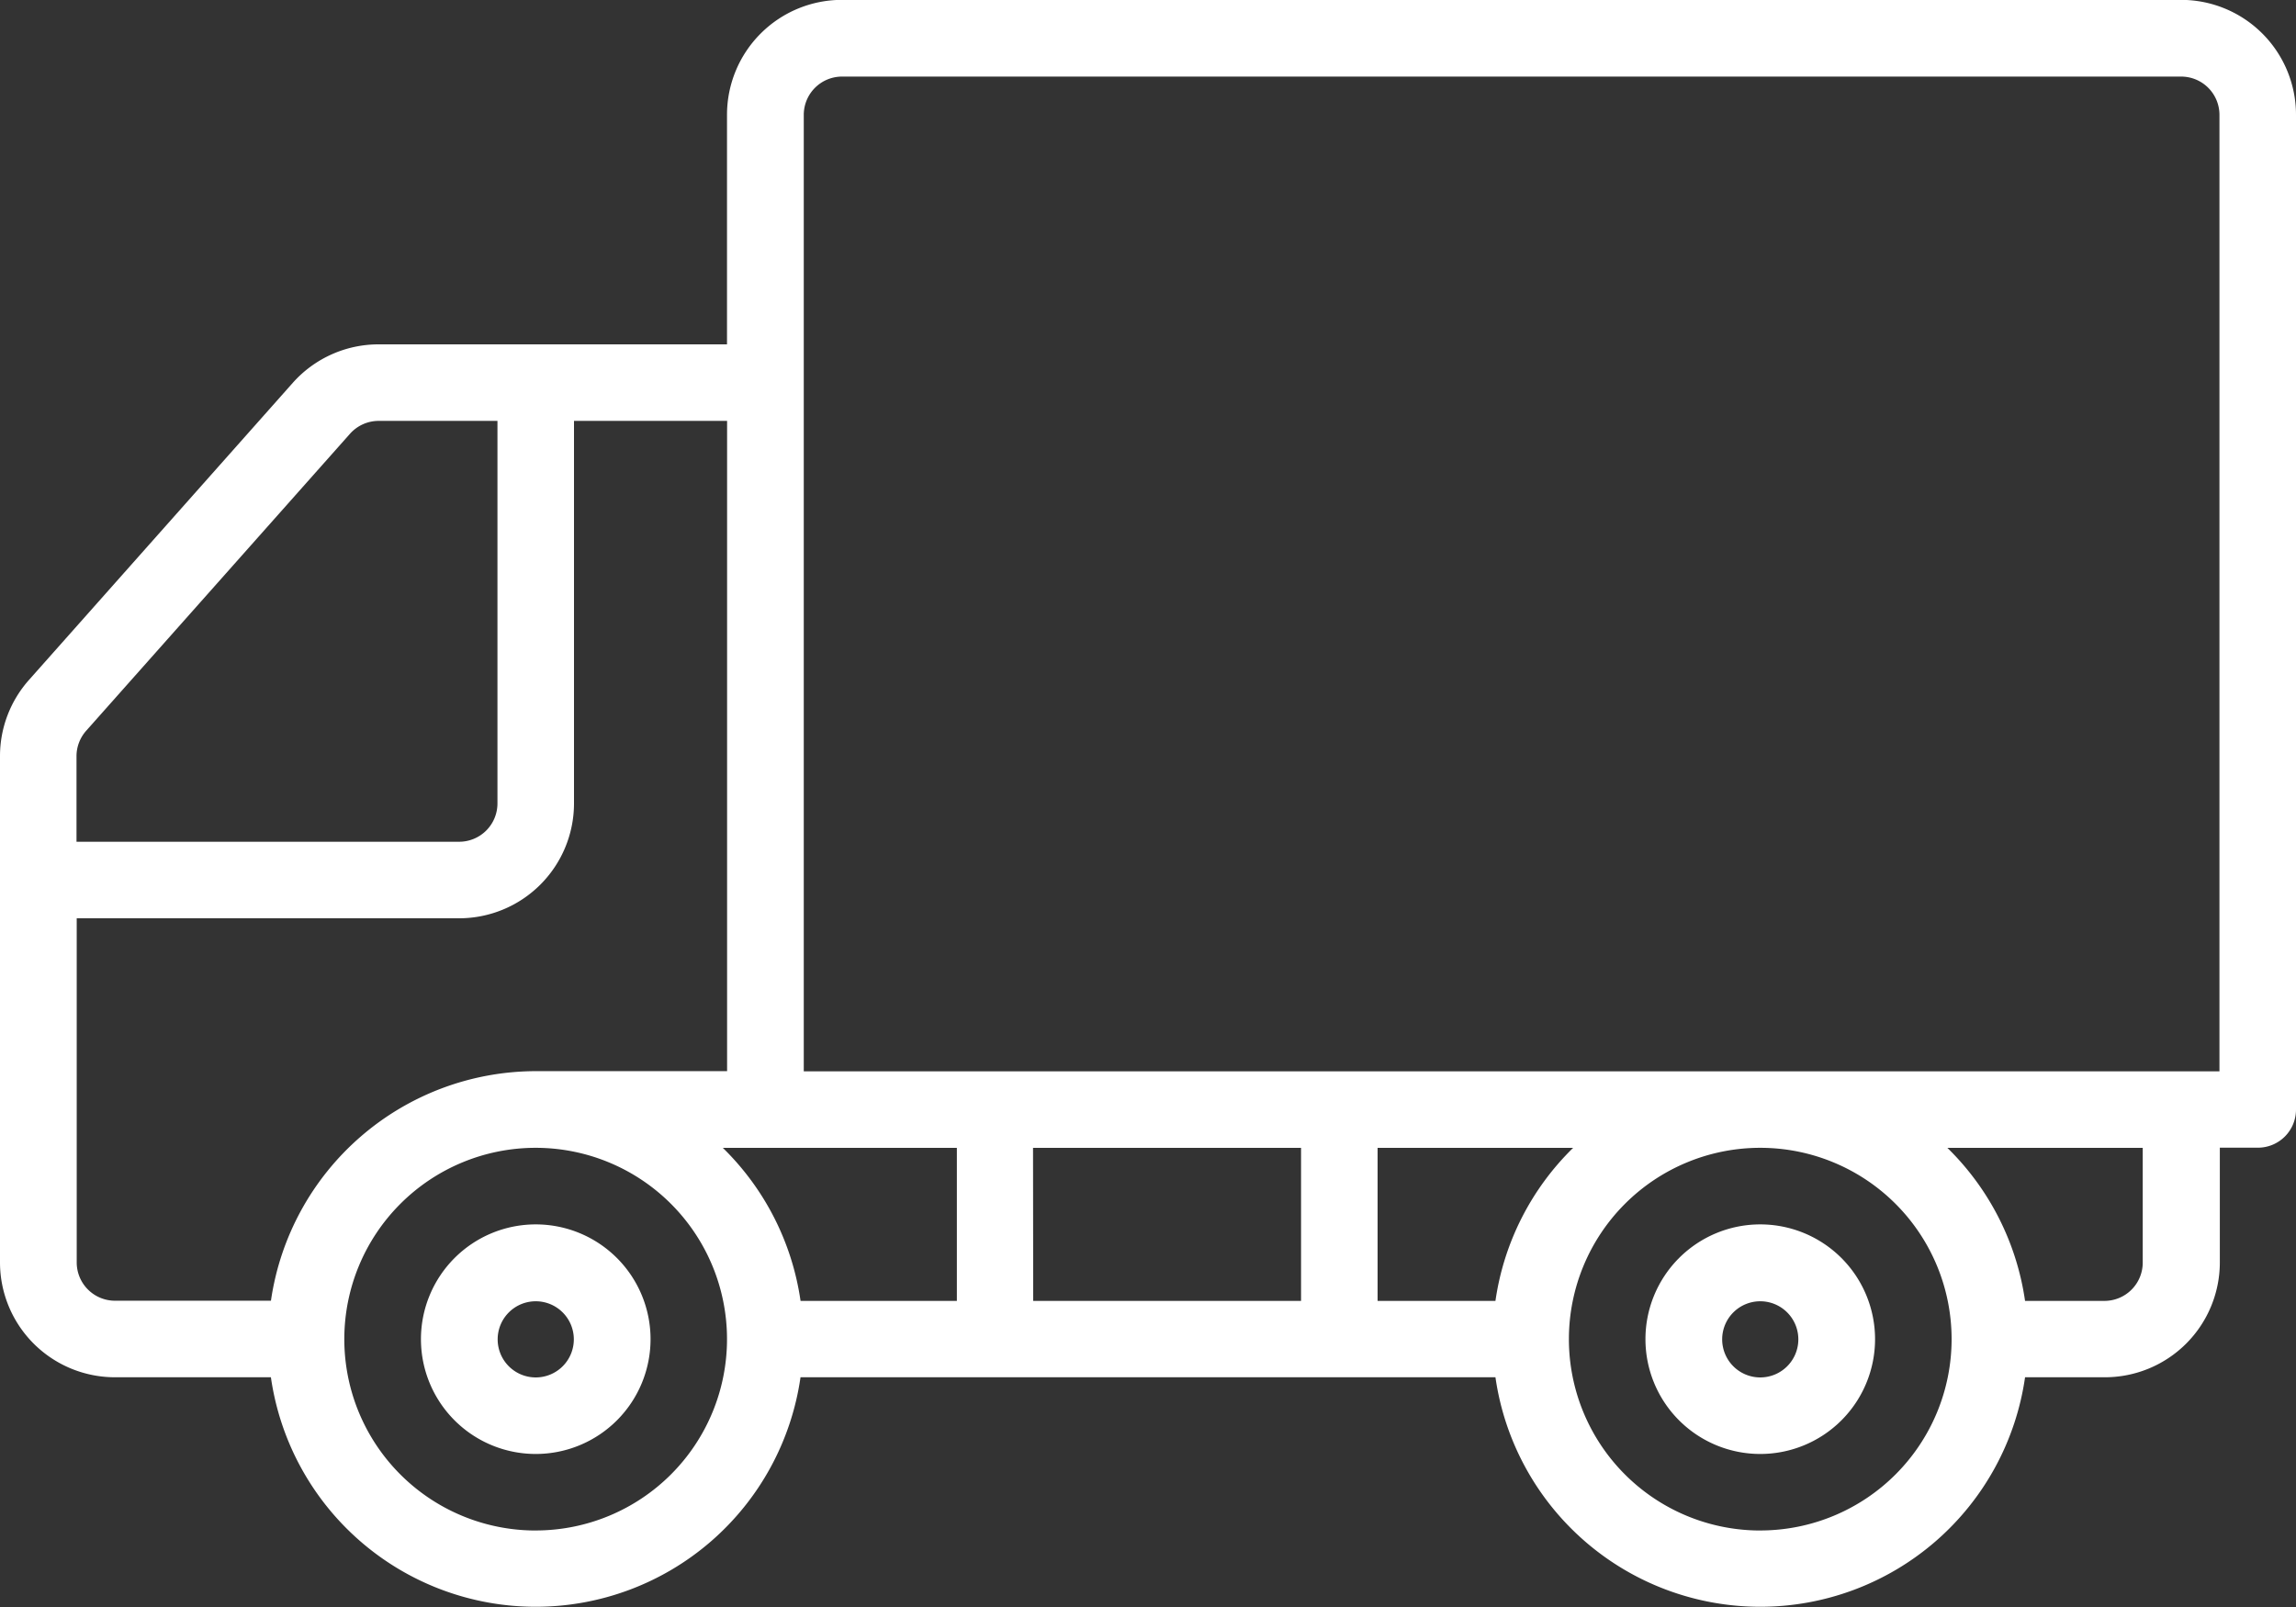
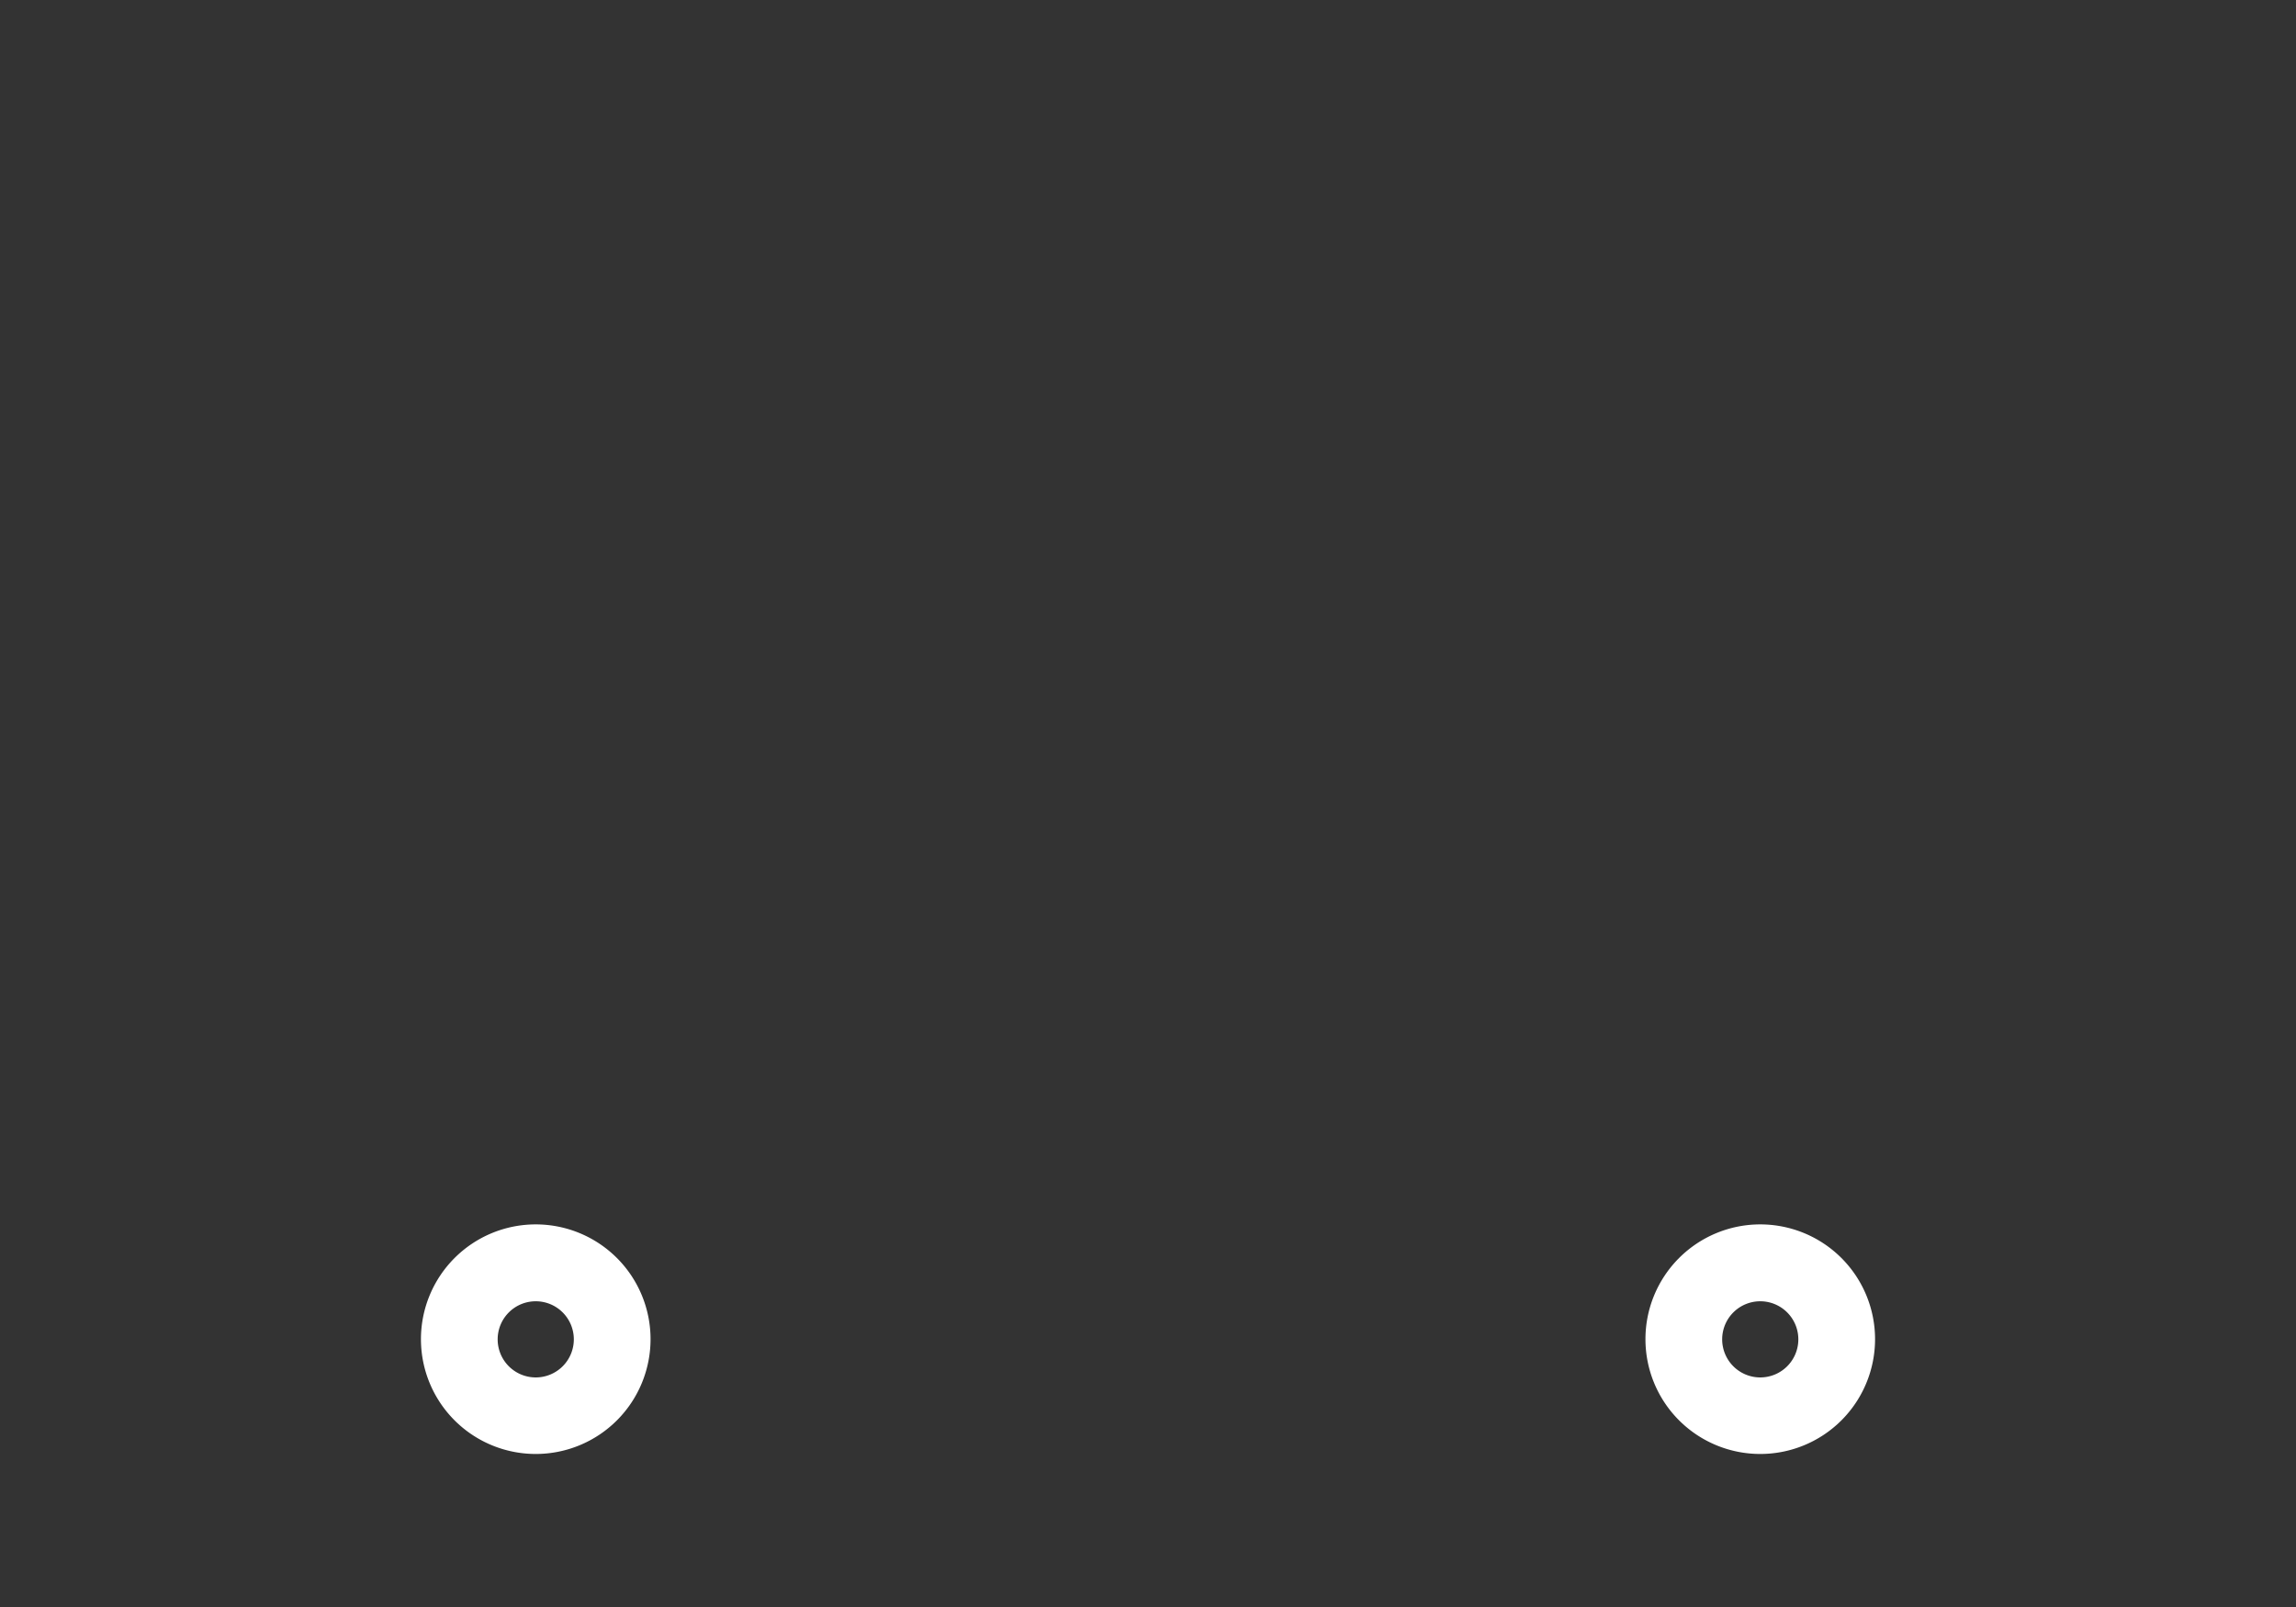
<svg xmlns="http://www.w3.org/2000/svg" width="54.26" height="37.983" viewBox="0 0 54.26 37.983">
  <rect x="0" y="0" width="54.26" height="37.983" fill="#333333" stroke="none" />
  <g id="Group_328" data-name="Group 328" transform="translate(0 0)">
    <g id="Group_327" data-name="Group 327" transform="translate(0 0)">
      <g id="Group_326" data-name="Group 326" transform="translate(0 0)">
        <g id="Group_325" data-name="Group 325">
          <path id="Path_508" data-name="Path 508" d="M63.272,217.571a2.713,2.713,0,1,1-2.713,2.713A2.713,2.713,0,0,1,63.272,217.571Zm0,3.617a.9.9,0,1,0-.9-.9A.9.9,0,0,0,63.272,221.188Z" transform="translate(-21.673 -188.632)" fill="#fff" />
          <path id="Path_509" data-name="Path 509" d="M230.752,217.571a2.713,2.713,0,1,1-2.713,2.713A2.713,2.713,0,0,1,230.752,217.571Zm0,3.617a.9.9,0,1,0-.9-.9A.9.9,0,0,0,230.752,221.188Z" transform="translate(-218.091 -188.632)" fill="#fff" />
-           <path id="Path_510" data-name="Path 510" d="M3.676,66.156l6.229-7.016a2.713,2.713,0,0,1,2.034-.911h8.229V52.8a2.716,2.716,0,0,1,2.713-2.713H54.534A2.716,2.716,0,0,1,57.247,52.8V76.316a.9.9,0,0,1-.9.9h-.9v2.713a2.716,2.716,0,0,1-2.713,2.713H50.844a6.322,6.322,0,0,1-12.516,0H21.905a6.322,6.322,0,0,1-12.516,0H5.7a2.716,2.716,0,0,1-2.713-2.713V67.96A2.709,2.709,0,0,1,3.676,66.156Zm51.762,9.255V52.8a.905.905,0,0,0-.9-.9H22.882a.905.905,0,0,0-.9.9V75.412Zm-4.594,5.426h1.881a.905.905,0,0,0,.9-.9V77.22H49.008A6.314,6.314,0,0,1,50.844,80.838Zm-6.258,5.426a4.522,4.522,0,1,0-4.522-4.522A4.522,4.522,0,0,0,44.586,86.264Zm-9.043-5.426h2.785a6.314,6.314,0,0,1,1.836-3.617H35.543Zm-8.139,0h6.33V77.22H27.4Zm-5.5,0H25.6V77.22H20.069A6.314,6.314,0,0,1,21.906,80.838Zm-6.258,5.426a4.522,4.522,0,1,0-4.522-4.522A4.522,4.522,0,0,0,15.648,86.264ZM4.8,79.933a.905.905,0,0,0,.9.9h3.69a6.335,6.335,0,0,1,6.258-5.426h4.522V60.038H16.552v9.043a2.716,2.716,0,0,1-2.713,2.713H4.8Zm0-9.948h9.043a.905.905,0,0,0,.9-.9V60.038h-2.8a.907.907,0,0,0-.681.3L5.027,67.358a.906.906,0,0,0-.232.6v2.026Z" transform="translate(-2.987 -50.09)" fill="#fff" />
        </g>
      </g>
    </g>
  </g>
</svg>